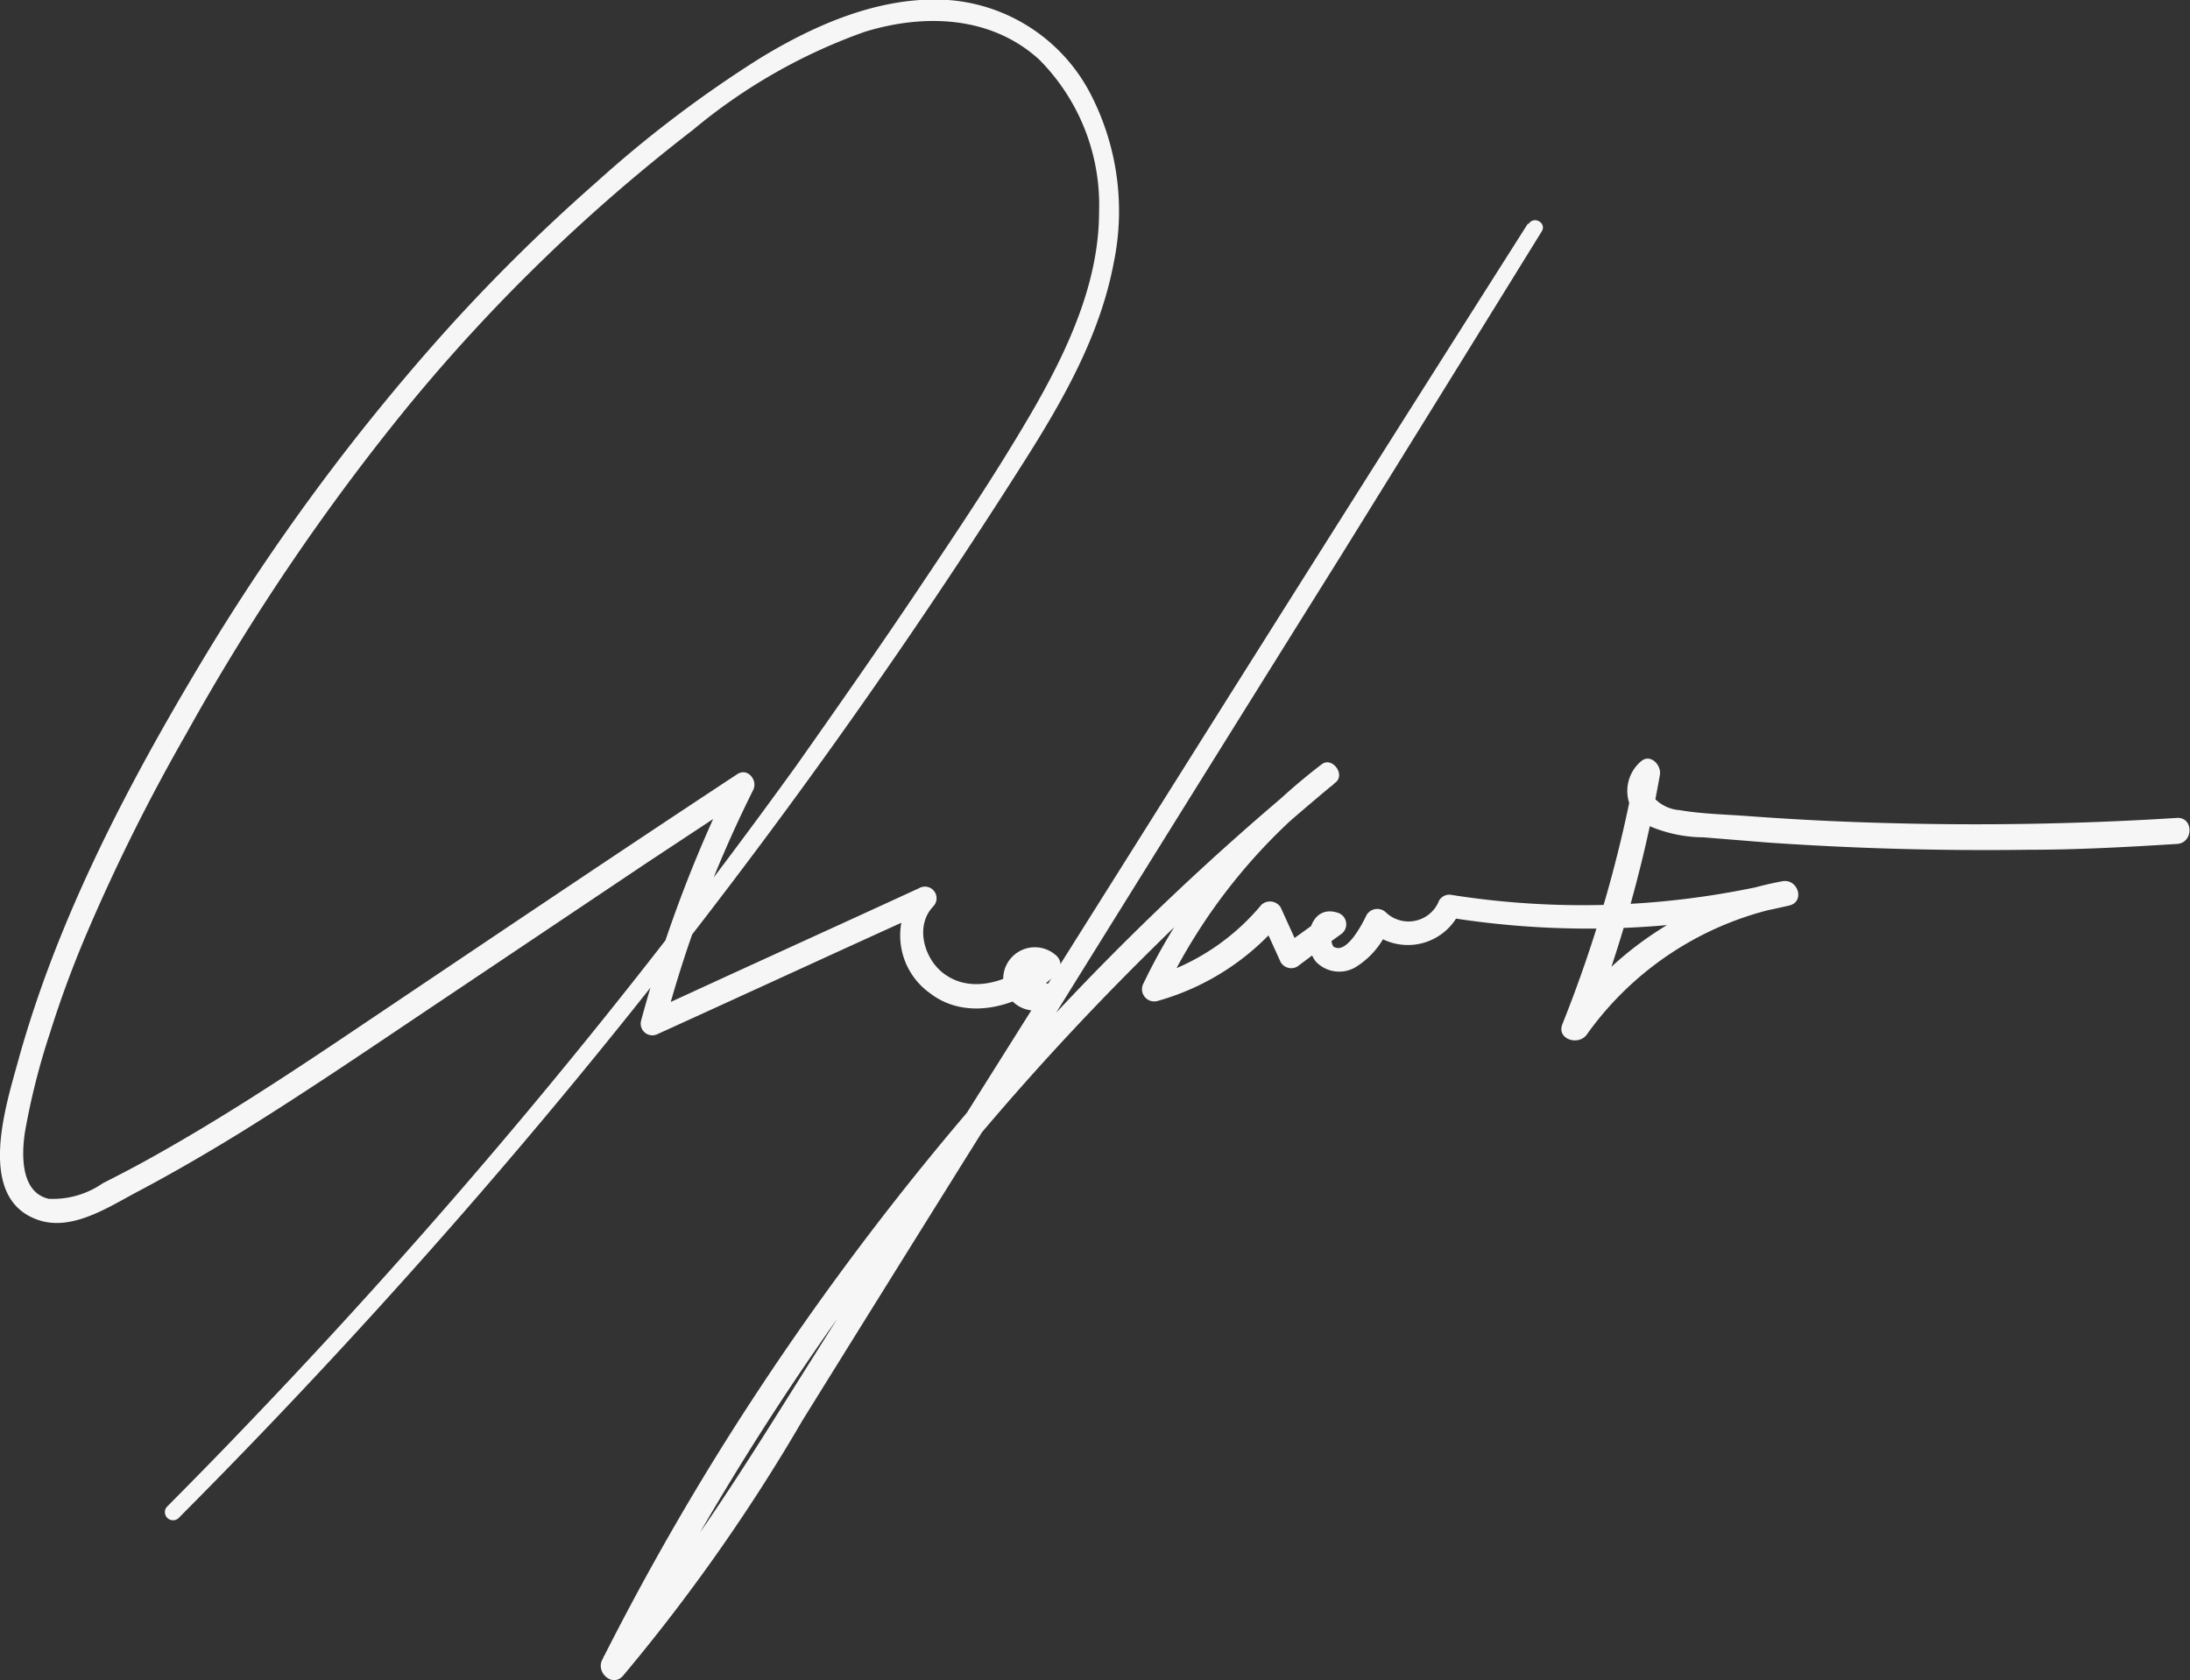
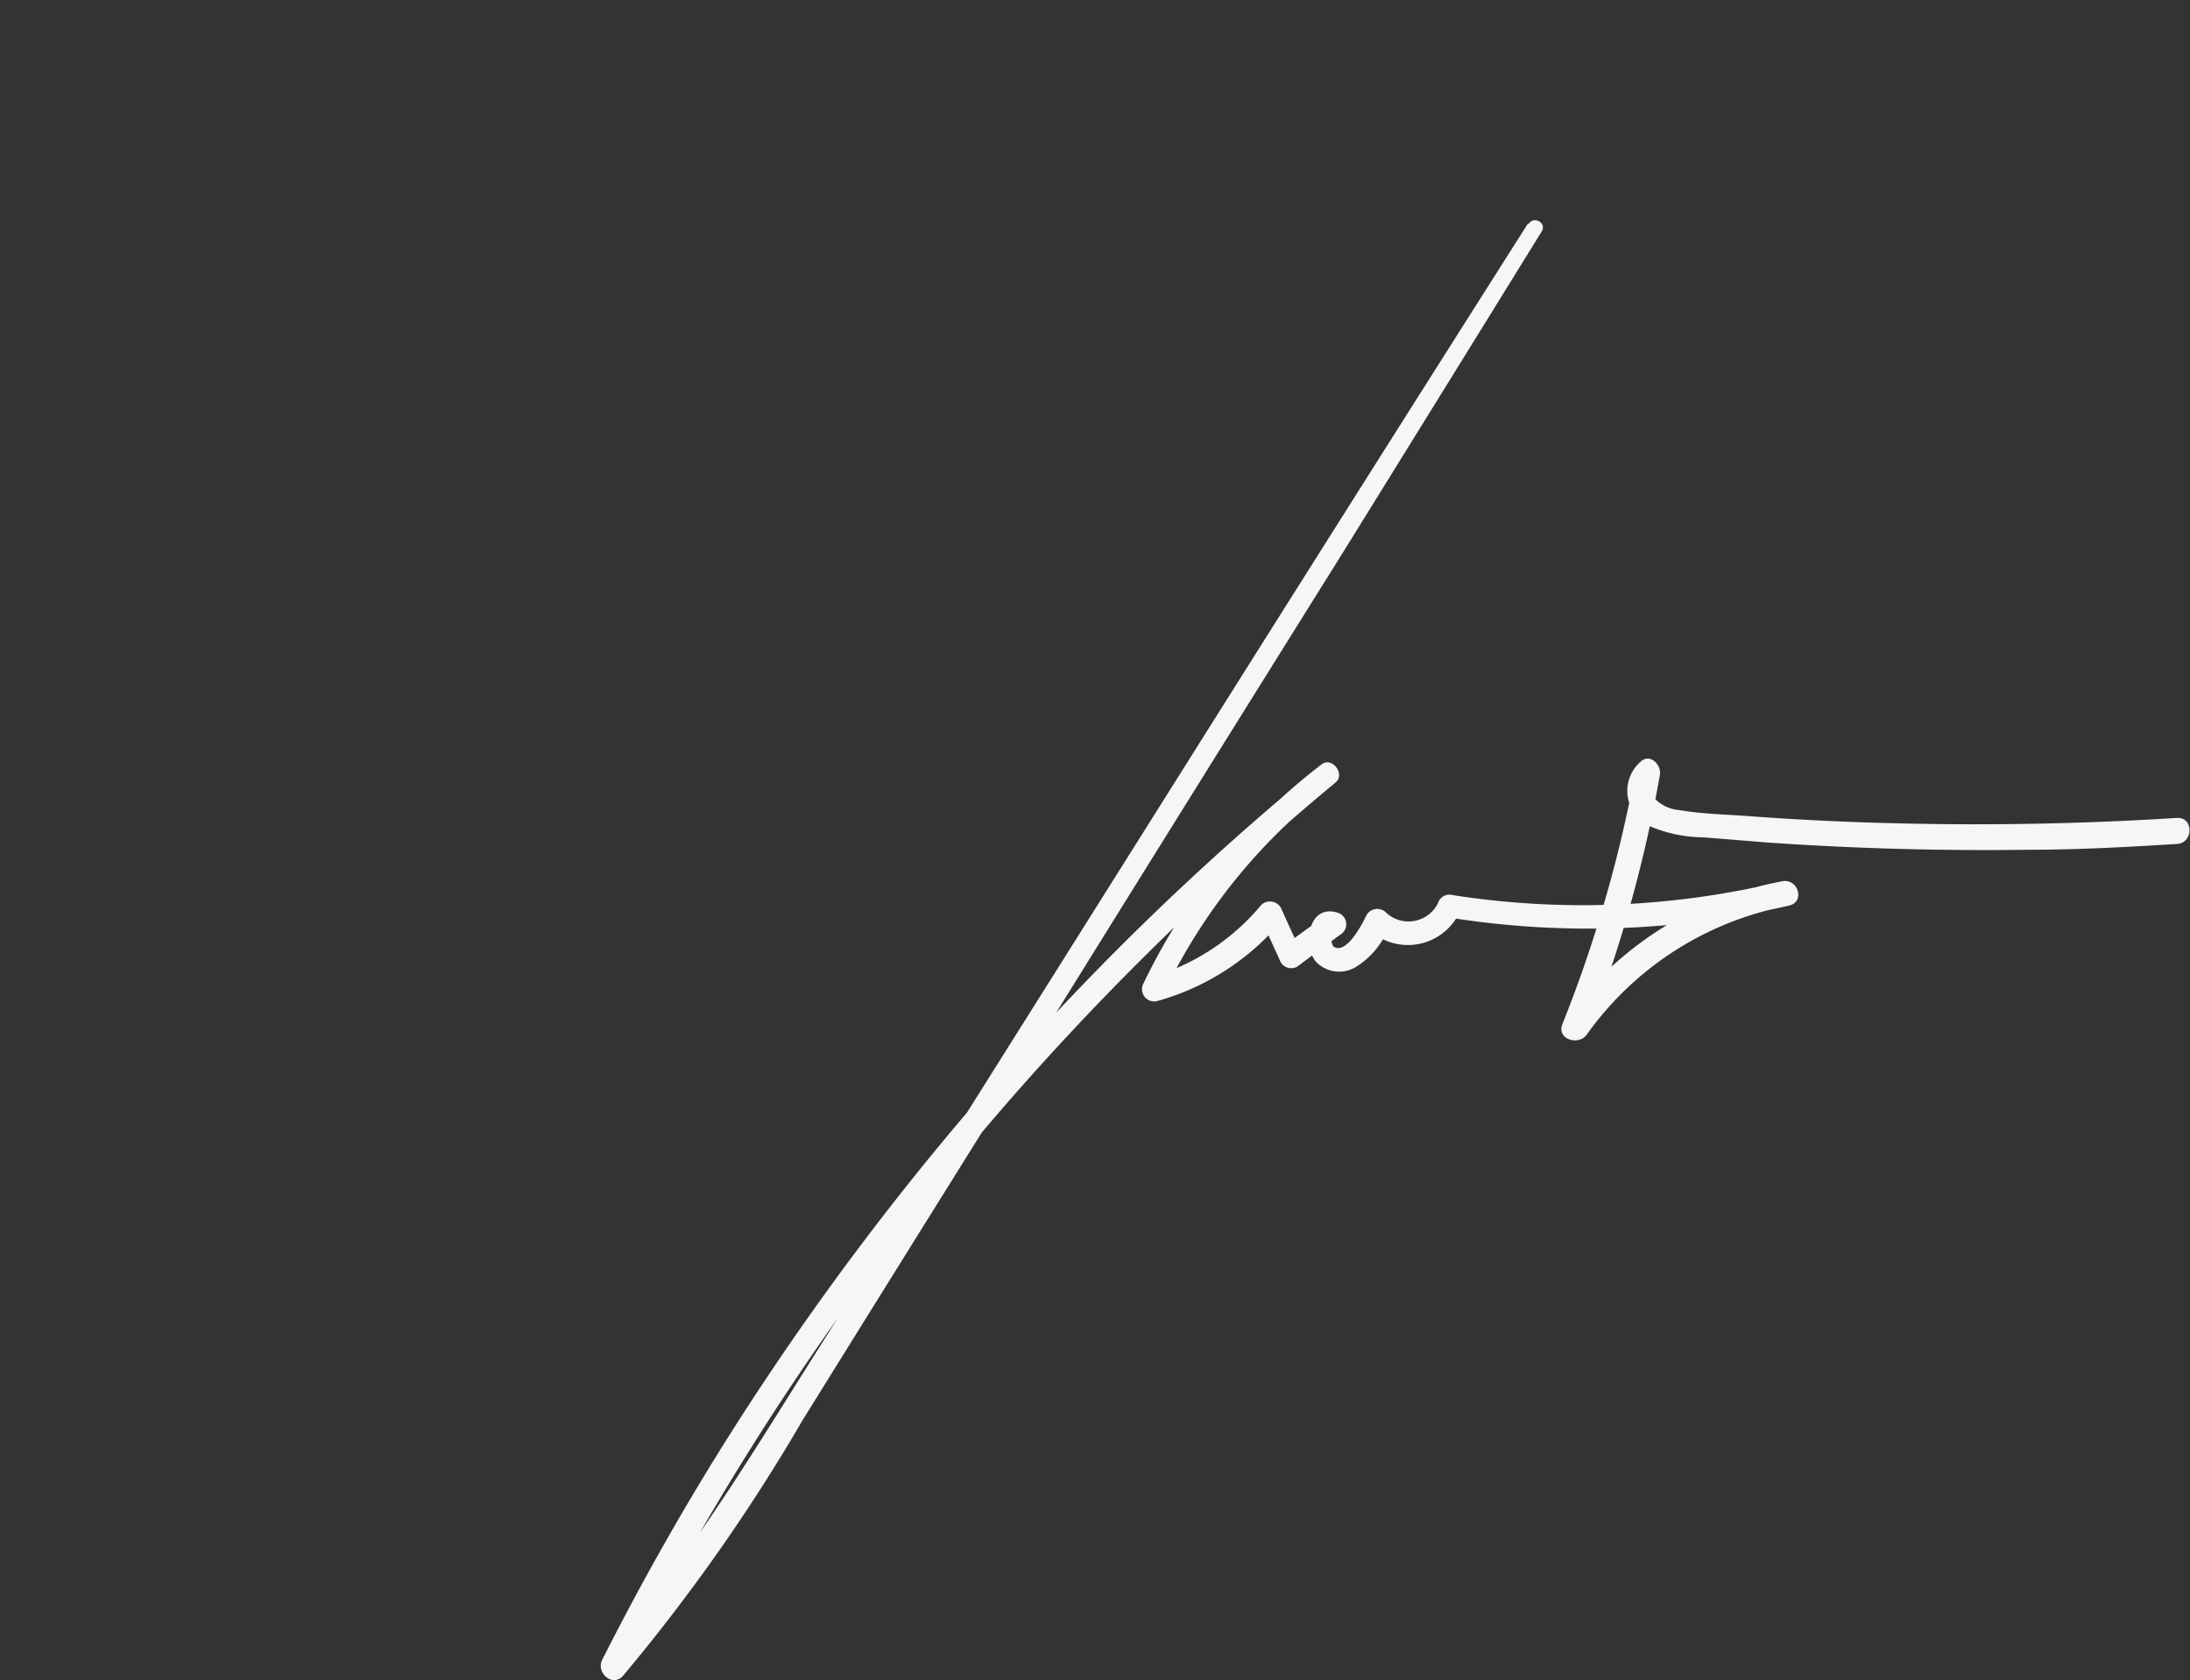
<svg xmlns="http://www.w3.org/2000/svg" viewBox="0 0 112.74 86.5">
  <rect x="0" y="0" width="112.74" height="86.5" fill="#333333" stroke="none" />
  <defs>
    <style>.cls-1{fill:#f6f6f7;}</style>
  </defs>
  <g id="Layer_2" data-name="Layer 2">
    <g id="OBJECTS">
-       <path class="cls-1" d="M9.17,78.18Q17.39,69.93,25,61.11T39.57,42.92c4.62-6.22,9-12.61,13.16-19.17,2-3.15,3.9-6.49,4.6-10.2a13.13,13.13,0,0,0-1.25-8.83A9,9,0,0,0,48.82,0C45.39-.23,42,1.24,39.12,3A61.16,61.16,0,0,0,30.68,9.4a93.11,93.11,0,0,0-7.56,7.44A111.32,111.32,0,0,0,10.42,34C6.5,40.53,2.91,47.41.9,54.74.28,57-1.24,61.75,2,62.82c1.72.57,3.6-.68,5.05-1.45,1.78-.94,3.52-1.95,5.23-3,3.51-2.17,6.92-4.5,10.34-6.79L33.3,44.42,38.48,41l-.83-.83A69.12,69.12,0,0,0,33,52.56a.6.6,0,0,0,.87.67c4.69-2.13,9.36-4.29,14.05-6.41l-.73-1a3.65,3.65,0,0,0,.68,5.31c2,1.55,4.86.61,6.54-1a.64.64,0,0,0,0-.9,1.63,1.63,0,1,0-.32,2.58c.77-.36.1-1.49-.66-1.14-.2.09-.57-.14-.5-.37a.41.41,0,0,1,.58-.17v-.9c-1.19,1.12-3.24,2-4.77,1-1.12-.7-1.7-2.51-.7-3.56a.6.6,0,0,0-.73-.94c-4.67,2.15-9.36,4.27-14,6.42l.88.67a63.51,63.51,0,0,1,4.58-12.14c.26-.5-.28-1.18-.82-.82C31,44.44,24.25,49,17.43,53.58c-3.21,2.15-6.46,4.26-9.84,6.13-.76.42-1.53.82-2.3,1.21a4.51,4.51,0,0,1-2.78.8c-1.45-.33-1.4-2.26-1.23-3.41a36.2,36.2,0,0,1,1.29-5.12c.57-1.82,1.24-3.62,2-5.38a98,98,0,0,1,5-10A114.72,114.72,0,0,1,21,20.92,90.35,90.35,0,0,1,35.67,6.69a28.82,28.82,0,0,1,8.84-5.05C47.56.7,51,.8,53.49,3.06a10.61,10.61,0,0,1,3.09,7.84c0,3.56-1.54,6.94-3.28,10-1.85,3.22-3.93,6.31-6,9.4S43.12,36.4,41,39.41A317.19,317.19,0,0,1,12.39,73.69C11.14,75,9.86,76.3,8.58,77.59a.42.42,0,0,0,.59.59Z" />
      <path class="cls-1" d="M78.65,11.52Q69.32,26.21,60.06,40.94L41.59,70.3c-3.26,5.18-6.45,10.43-10.53,15l1.07.82a142,142,0,0,1,27-37.09q4.62-4.59,9.63-8.75c.51-.42-.19-1.34-.72-.93a31.16,31.16,0,0,0-9.17,11.27.63.63,0,0,0,.7.92,12.86,12.86,0,0,0,6.36-4.07l-1-.13c.33.73.67,1.47,1,2.2a.63.63,0,0,0,.86.22c.75-.56,1.49-1.12,2.24-1.66A.62.62,0,0,0,68.89,47c-1.5-.51-1.88,1.61-1.15,2.51a1.66,1.66,0,0,0,2,.31,4.18,4.18,0,0,0,1.75-2.07l-1,.13a2.94,2.94,0,0,0,4.72-1.08l-.73.42a45.5,45.5,0,0,0,17.63-.6c.82-.19.46-1.39-.35-1.25a17.74,17.74,0,0,0-11.26,7.2l1.26.53a70.3,70.3,0,0,0,3.69-13.2c.09-.48-.45-1.1-.94-.73a2,2,0,0,0,.55,3.42,7.18,7.18,0,0,0,2.64.52l3.33.27q6.68.46,13.37.37c2.56,0,5.11-.14,7.67-.3.86-.05.86-1.39,0-1.34-4.9.31-9.82.4-14.73.27-2.43-.06-4.87-.18-7.3-.36-1.18-.09-2.4-.11-3.57-.31a2,2,0,0,1-1.22-.53c-.17-.2-.36-.7-.09-.9l-.94-.73a68.29,68.29,0,0,1-3.79,13.18c-.31.78.84,1.13,1.26.53a16.47,16.47,0,0,1,10.42-6.64c-.12-.41-.23-.83-.35-1.25a43.45,43.45,0,0,1-17,.71.61.61,0,0,0-.73.41,1.69,1.69,0,0,1-2.68.49.64.64,0,0,0-1,.13c-.2.42-1,2-1.66,1.65-.08,0-.15-.26-.16-.39a2.29,2.29,0,0,0,0-.25c0,.07-.33,0-.06.06,0-.37-.1-.75-.14-1.12-.75.56-1.5,1.1-2.26,1.64l.86.22-1-2.2a.65.65,0,0,0-1-.13,11.65,11.65,0,0,1-5.79,3.76l.71.92A29.41,29.41,0,0,1,68.63,40.4l-.72-.94a141.4,141.4,0,0,0-16.64,16.1,146.72,146.72,0,0,0-13.83,18.5Q33.95,79.61,31,85.46c-.33.65.53,1.43,1.07.82a94.17,94.17,0,0,0,9.24-13.15q4.6-7.41,9.23-14.82Q59.73,43.49,69,28.66q5.19-8.37,10.37-16.75c.26-.43-.4-.81-.67-.39Z" />
    </g>
  </g>
</svg>